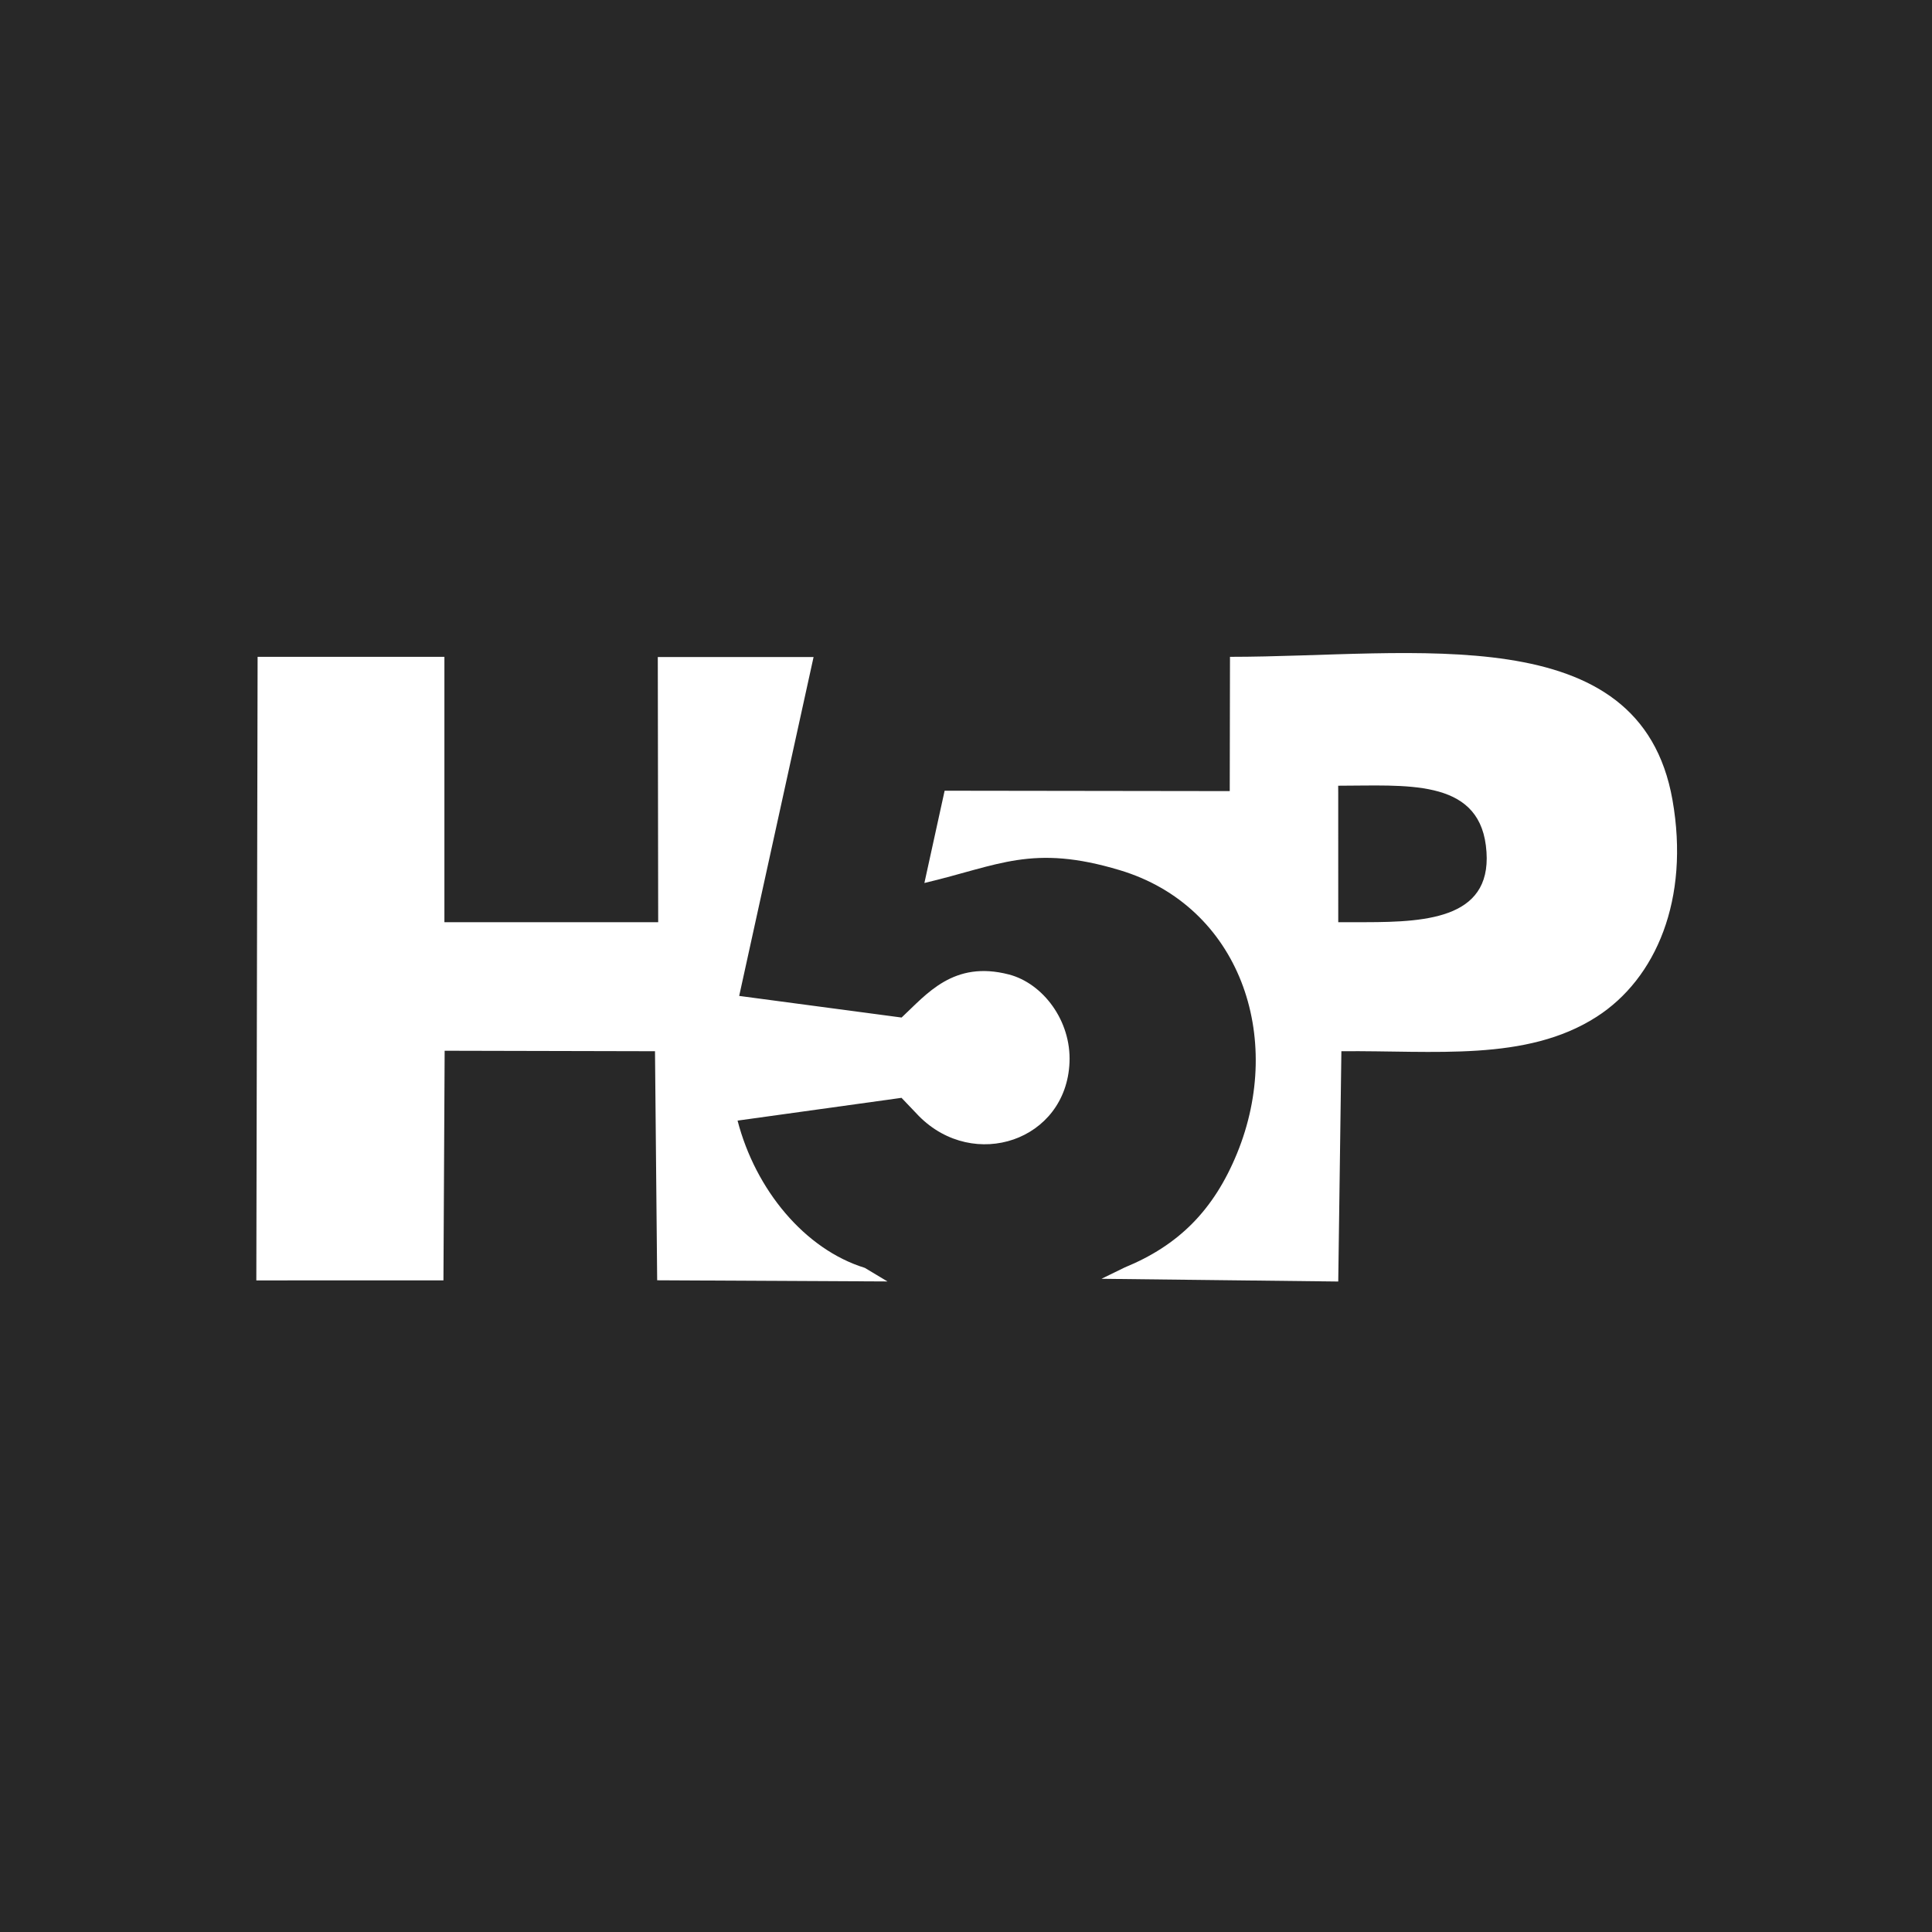
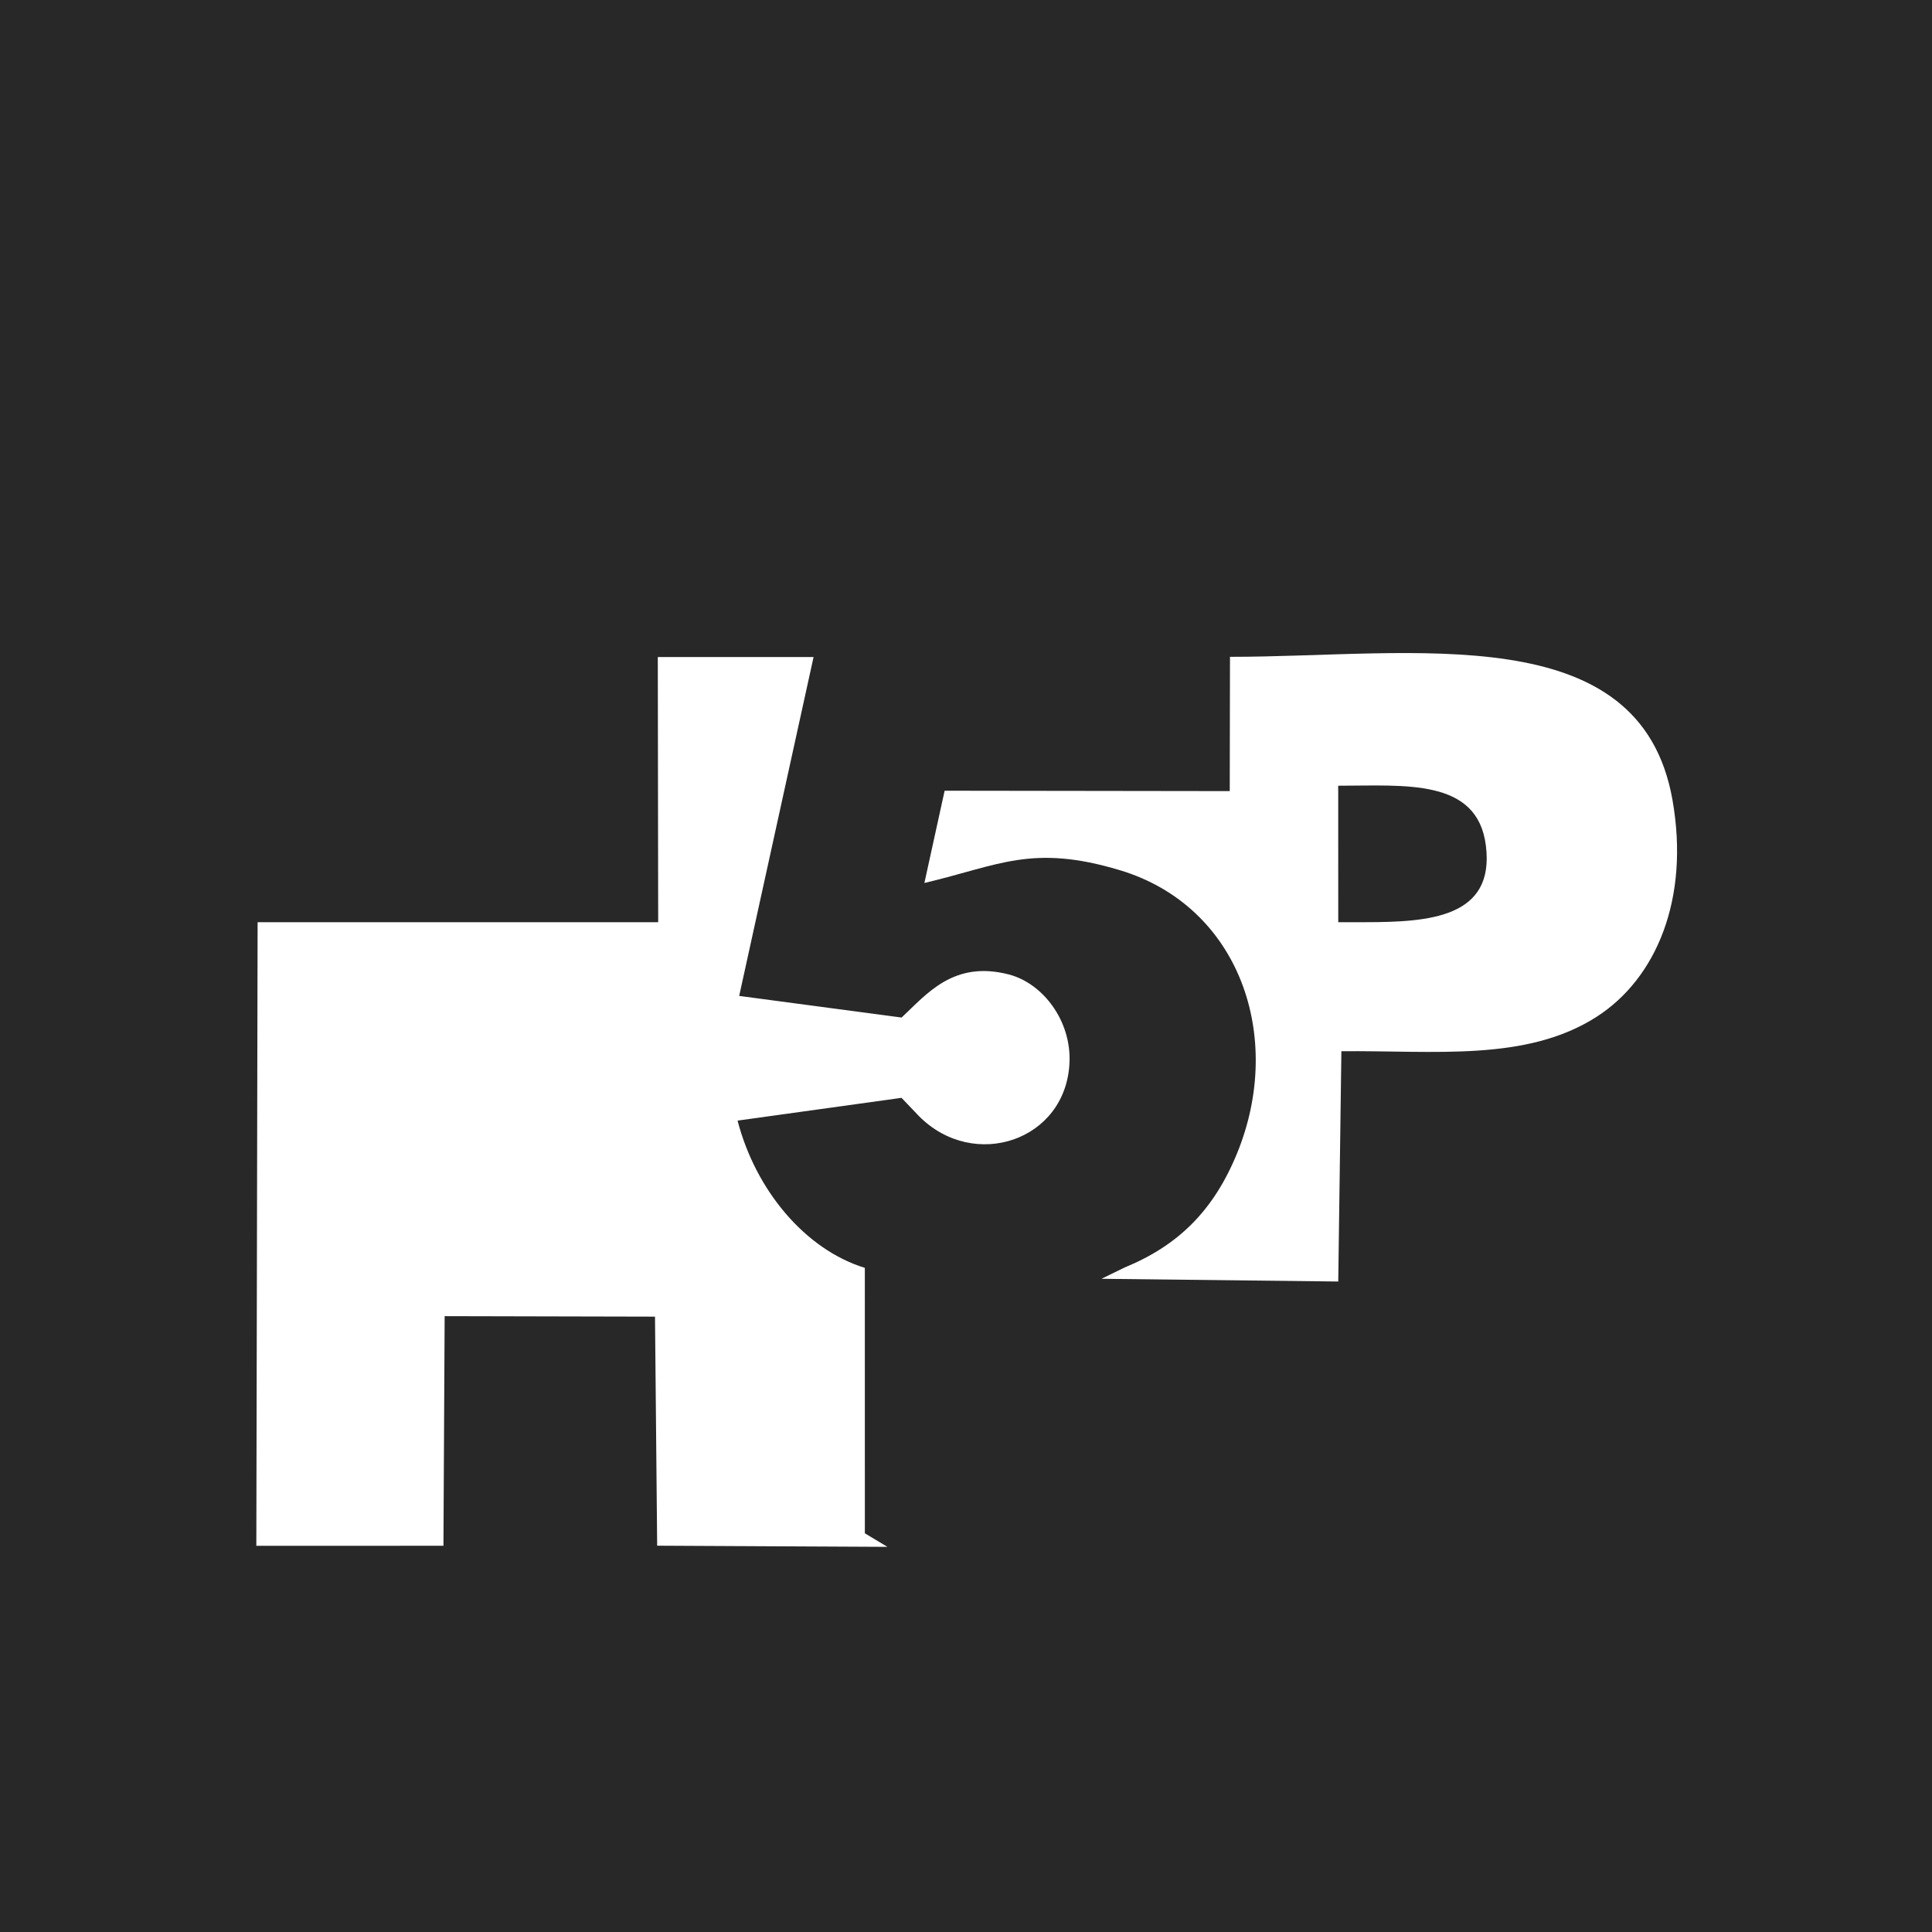
<svg xmlns="http://www.w3.org/2000/svg" width="80" height="80" fill="none">
-   <path fill="#282828" fill-rule="evenodd" d="M0 0h80v80H0V0Zm35.811 52.5c-2.494-.771-4.527-3.238-5.27-6.098l6.789-.943.722.757c2.278 2.294 6.095 1.02 6.234-2.22.075-1.732-1.103-3.278-2.506-3.644-2.302-.6-3.412.819-4.447 1.782l-6.725-.895 3.08-14.032h-6.45l.016 10.98h-8.852v-10.99h-7.735l-.053 25.822 7.748-.002.05-9.508 8.71.02.09 9.485 9.536.048-.936-.561Zm10.762-.018-.964.47 9.805.113.13-9.536c3.853-.038 7.651.444 10.563-1.422 2.468-1.581 3.87-4.873 3.147-8.982-1.339-7.602-10.69-5.927-18.323-5.927l-.01 5.56-11.806-.016-.838 3.821c3.09-.73 4.456-1.624 8.094-.53 4.953 1.49 6.83 6.898 4.852 11.727-.968 2.362-2.427 3.809-4.65 4.722Zm8.838-19.947c2.774 0 5.761-.312 6.115 2.471.382 3-2.356 3.177-4.993 3.18h-1.119l-.001-5.386-.002-.264Z" clip-rule="evenodd" />
+   <path fill="#282828" fill-rule="evenodd" d="M0 0h80v80H0V0Zm35.811 52.5c-2.494-.771-4.527-3.238-5.27-6.098l6.789-.943.722.757c2.278 2.294 6.095 1.02 6.234-2.22.075-1.732-1.103-3.278-2.506-3.644-2.302-.6-3.412.819-4.447 1.782l-6.725-.895 3.08-14.032h-6.45l.016 10.98h-8.852h-7.735l-.053 25.822 7.748-.002.05-9.508 8.71.02.09 9.485 9.536.048-.936-.561Zm10.762-.018-.964.47 9.805.113.13-9.536c3.853-.038 7.651.444 10.563-1.422 2.468-1.581 3.87-4.873 3.147-8.982-1.339-7.602-10.69-5.927-18.323-5.927l-.01 5.56-11.806-.016-.838 3.821c3.09-.73 4.456-1.624 8.094-.53 4.953 1.49 6.83 6.898 4.852 11.727-.968 2.362-2.427 3.809-4.65 4.722Zm8.838-19.947c2.774 0 5.761-.312 6.115 2.471.382 3-2.356 3.177-4.993 3.18h-1.119l-.001-5.386-.002-.264Z" clip-rule="evenodd" />
</svg>